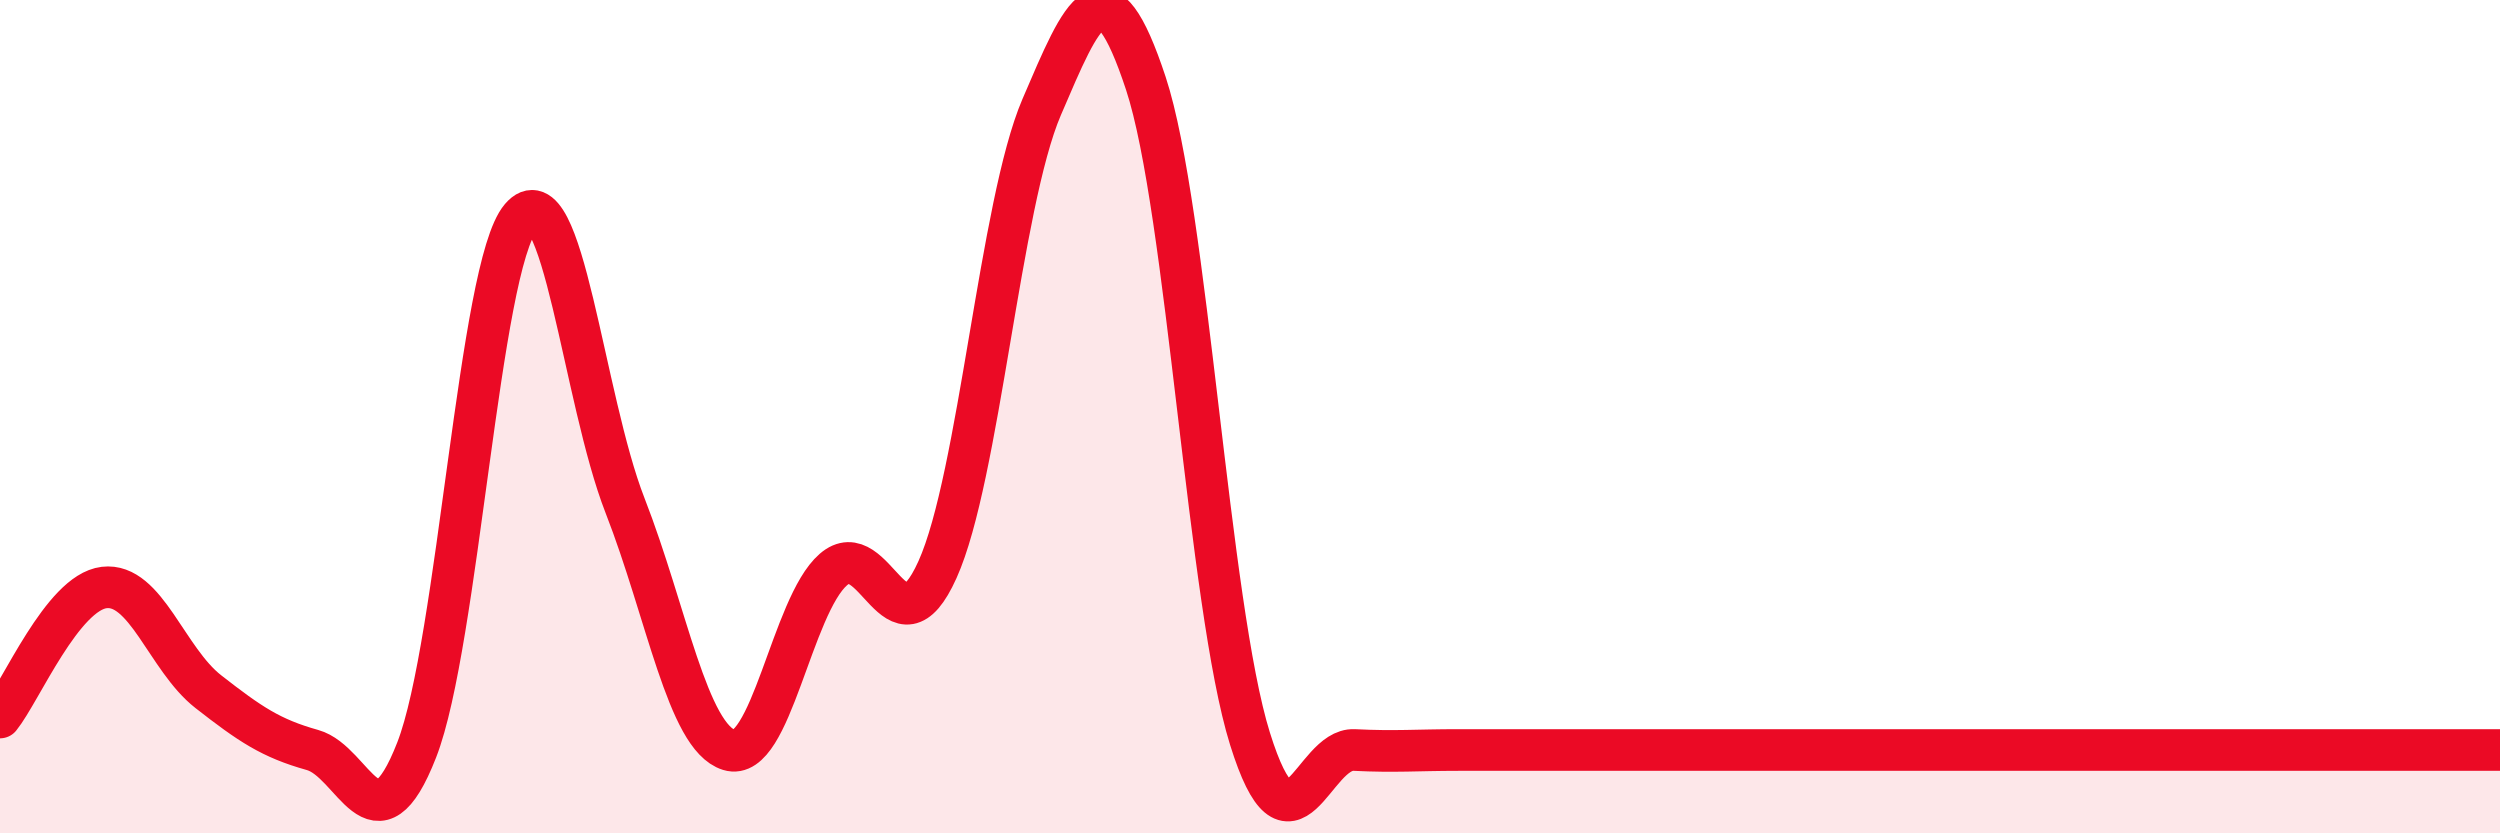
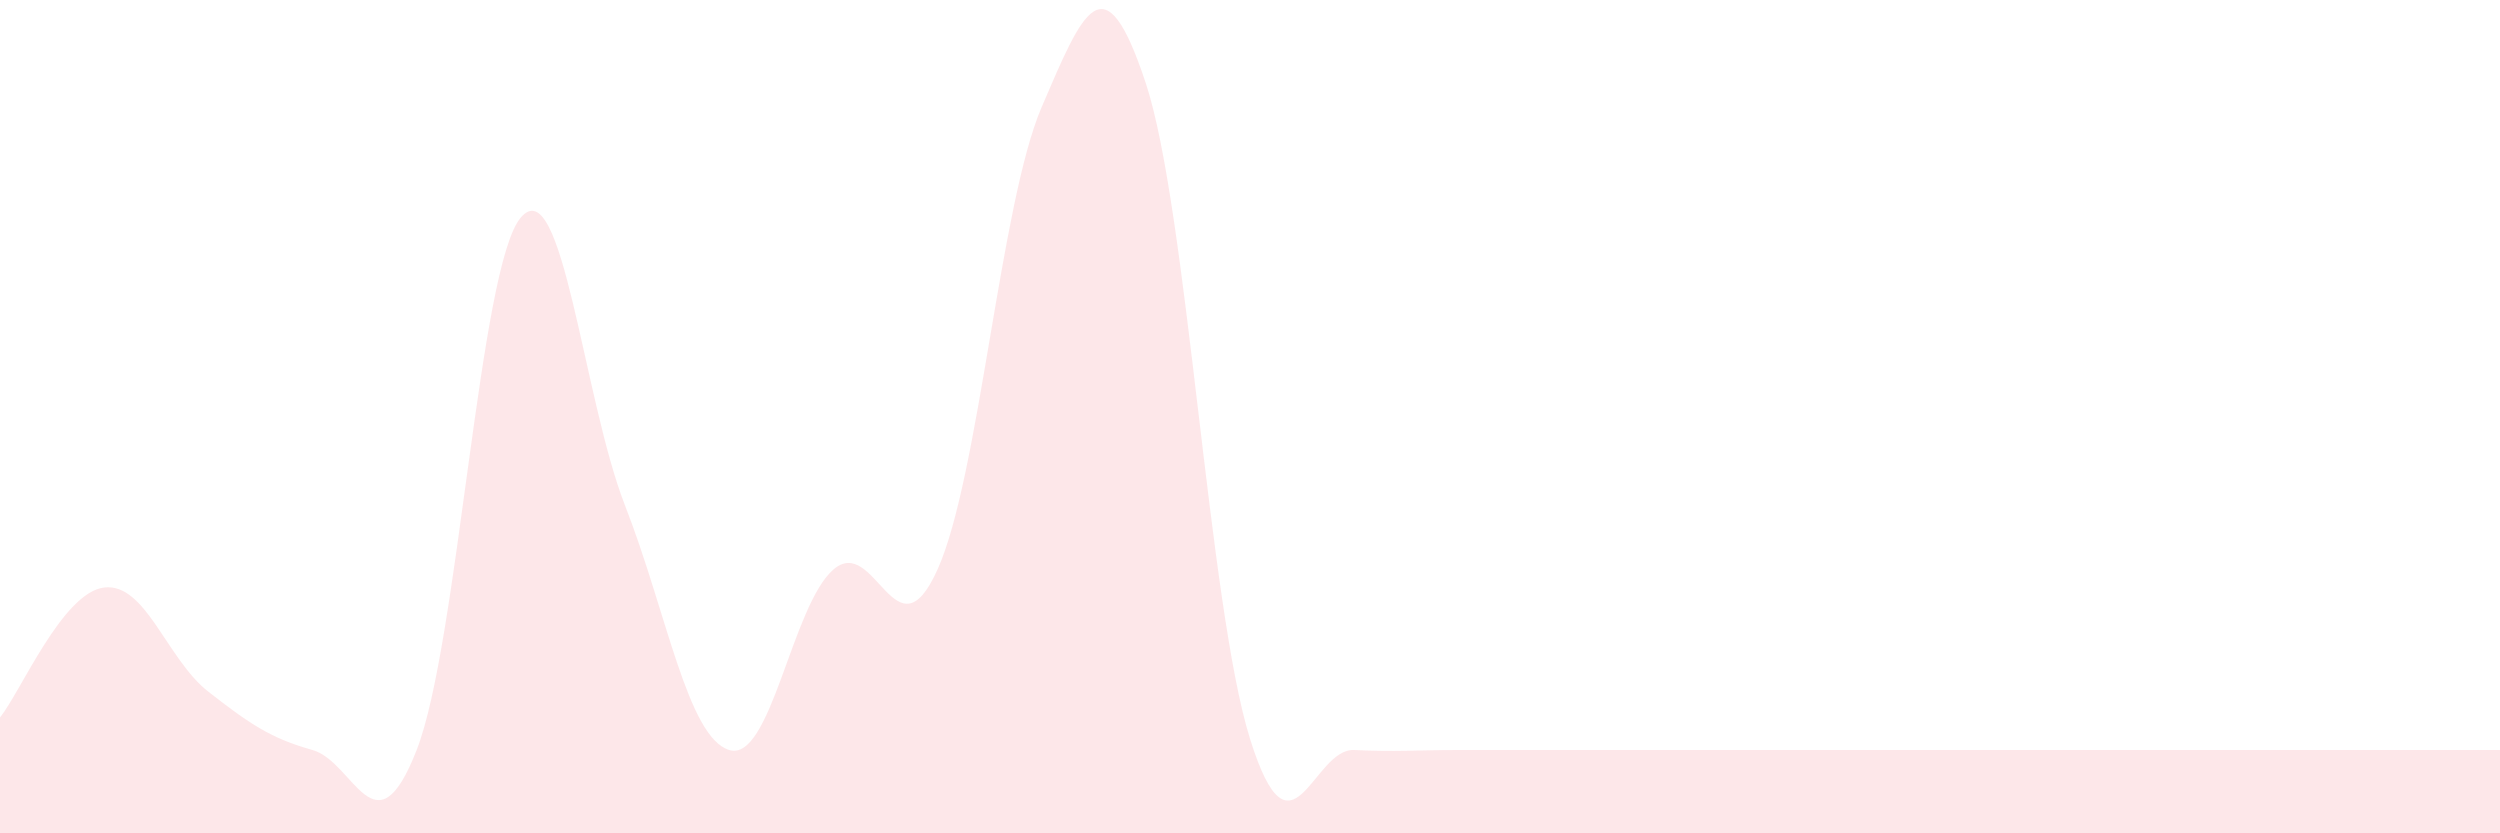
<svg xmlns="http://www.w3.org/2000/svg" width="60" height="20" viewBox="0 0 60 20">
  <path d="M 0,17.22 C 0.5,16.6 1.5,14.22 2.5,14.1 C 3.5,13.98 4,15.82 5,16.6 C 6,17.38 6.5,17.72 7.5,18 C 8.5,18.28 9,20.56 10,18 C 11,15.44 11.5,6.39 12.5,5.22 C 13.5,4.05 14,9.57 15,12.13 C 16,14.69 16.5,17.69 17.5,18 C 18.5,18.31 19,14.54 20,13.67 C 21,12.8 21.5,15.89 22.5,13.67 C 23.5,11.45 24,4.9 25,2.57 C 26,0.24 26.5,-1.03 27.5,2 C 28.5,5.03 29,14.53 30,17.73 C 31,20.93 31.5,17.95 32.5,18 C 33.5,18.05 34,18 35,18 C 36,18 36.5,18 37.5,18 C 38.5,18 39,18 40,18 C 41,18 41.5,18 42.5,18 C 43.5,18 44,18 45,18 C 46,18 46.5,18 47.5,18 C 48.5,18 49,18 50,18 C 51,18 51.5,18 52.5,18 C 53.5,18 53.5,18 55,18 C 56.5,18 59,18 60,18L60 20L0 20Z" fill="#EB0A25" opacity="0.1" stroke-linecap="round" stroke-linejoin="round" />
-   <path d="M 0,17.22 C 0.5,16.6 1.5,14.22 2.5,14.1 C 3.5,13.98 4,15.82 5,16.6 C 6,17.38 6.5,17.72 7.5,18 C 8.5,18.28 9,20.56 10,18 C 11,15.44 11.5,6.39 12.5,5.22 C 13.5,4.05 14,9.57 15,12.13 C 16,14.69 16.5,17.69 17.5,18 C 18.5,18.31 19,14.54 20,13.67 C 21,12.8 21.5,15.89 22.5,13.67 C 23.5,11.45 24,4.9 25,2.57 C 26,0.24 26.5,-1.03 27.5,2 C 28.5,5.03 29,14.53 30,17.73 C 31,20.93 31.5,17.95 32.5,18 C 33.5,18.05 34,18 35,18 C 36,18 36.5,18 37.5,18 C 38.5,18 39,18 40,18 C 41,18 41.5,18 42.5,18 C 43.5,18 44,18 45,18 C 46,18 46.5,18 47.5,18 C 48.5,18 49,18 50,18 C 51,18 51.5,18 52.5,18 C 53.5,18 53.5,18 55,18 C 56.5,18 59,18 60,18" stroke="#EB0A25" stroke-width="1" fill="none" stroke-linecap="round" stroke-linejoin="round" />
</svg>